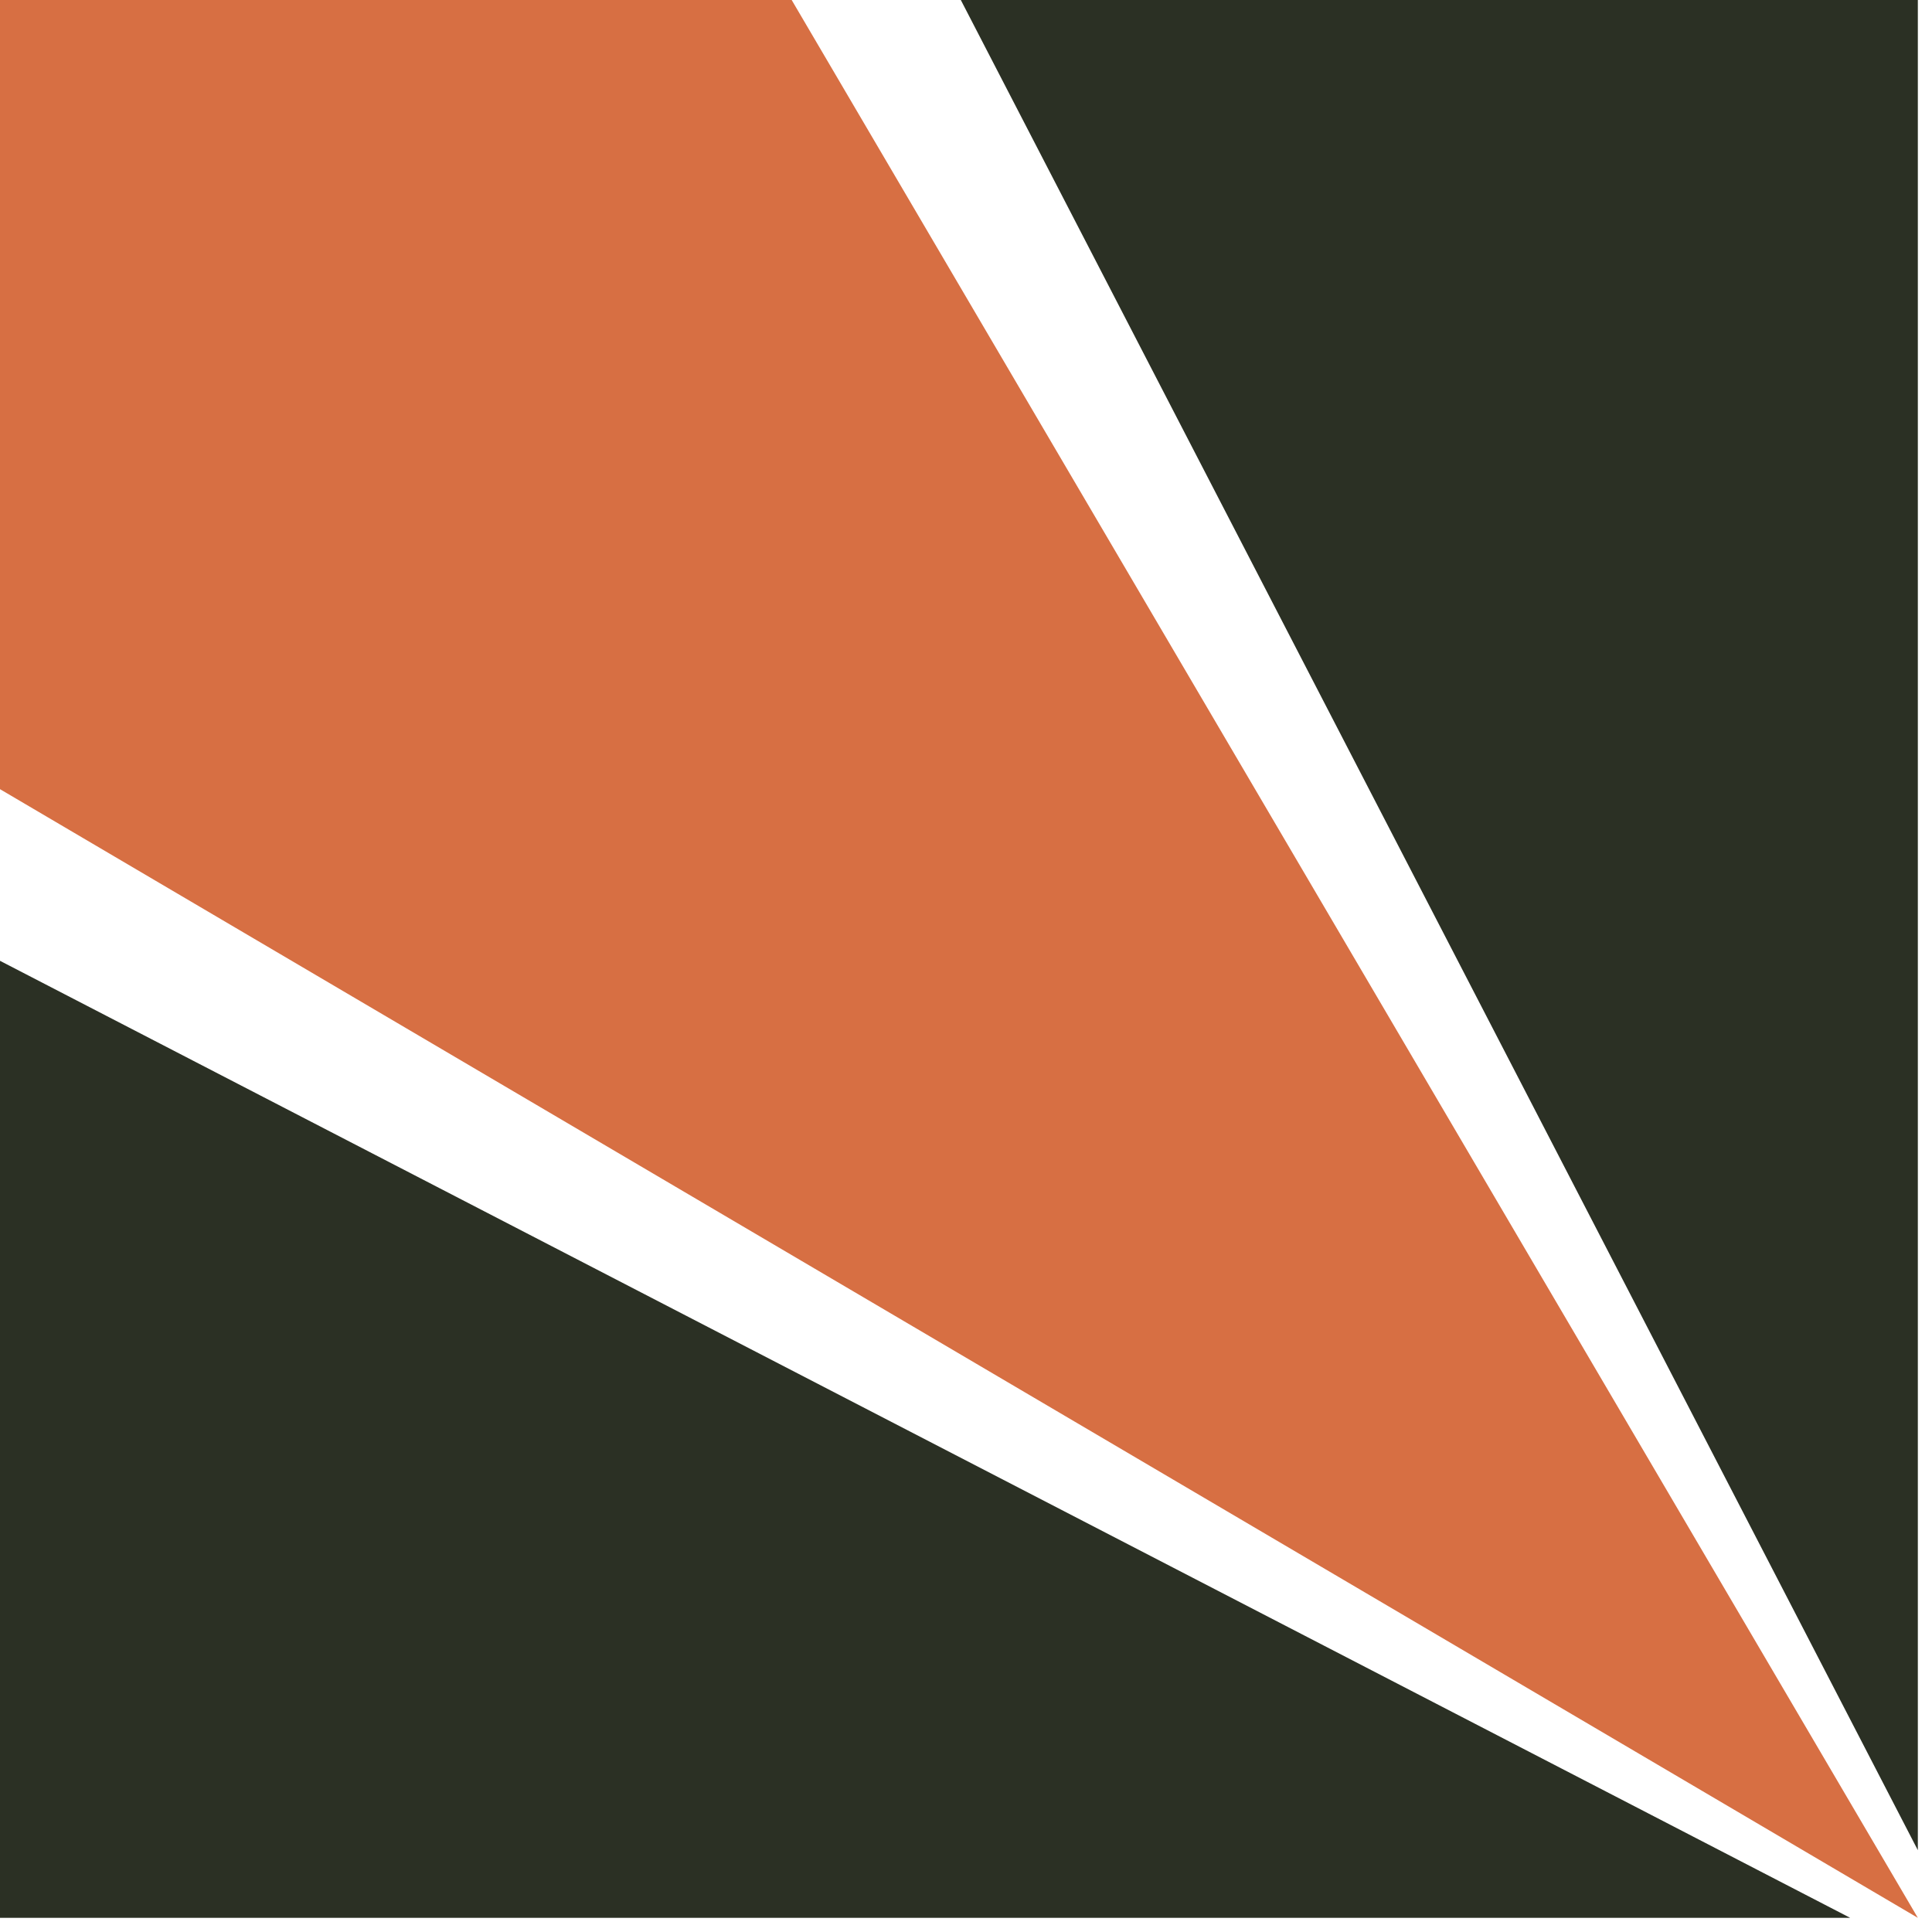
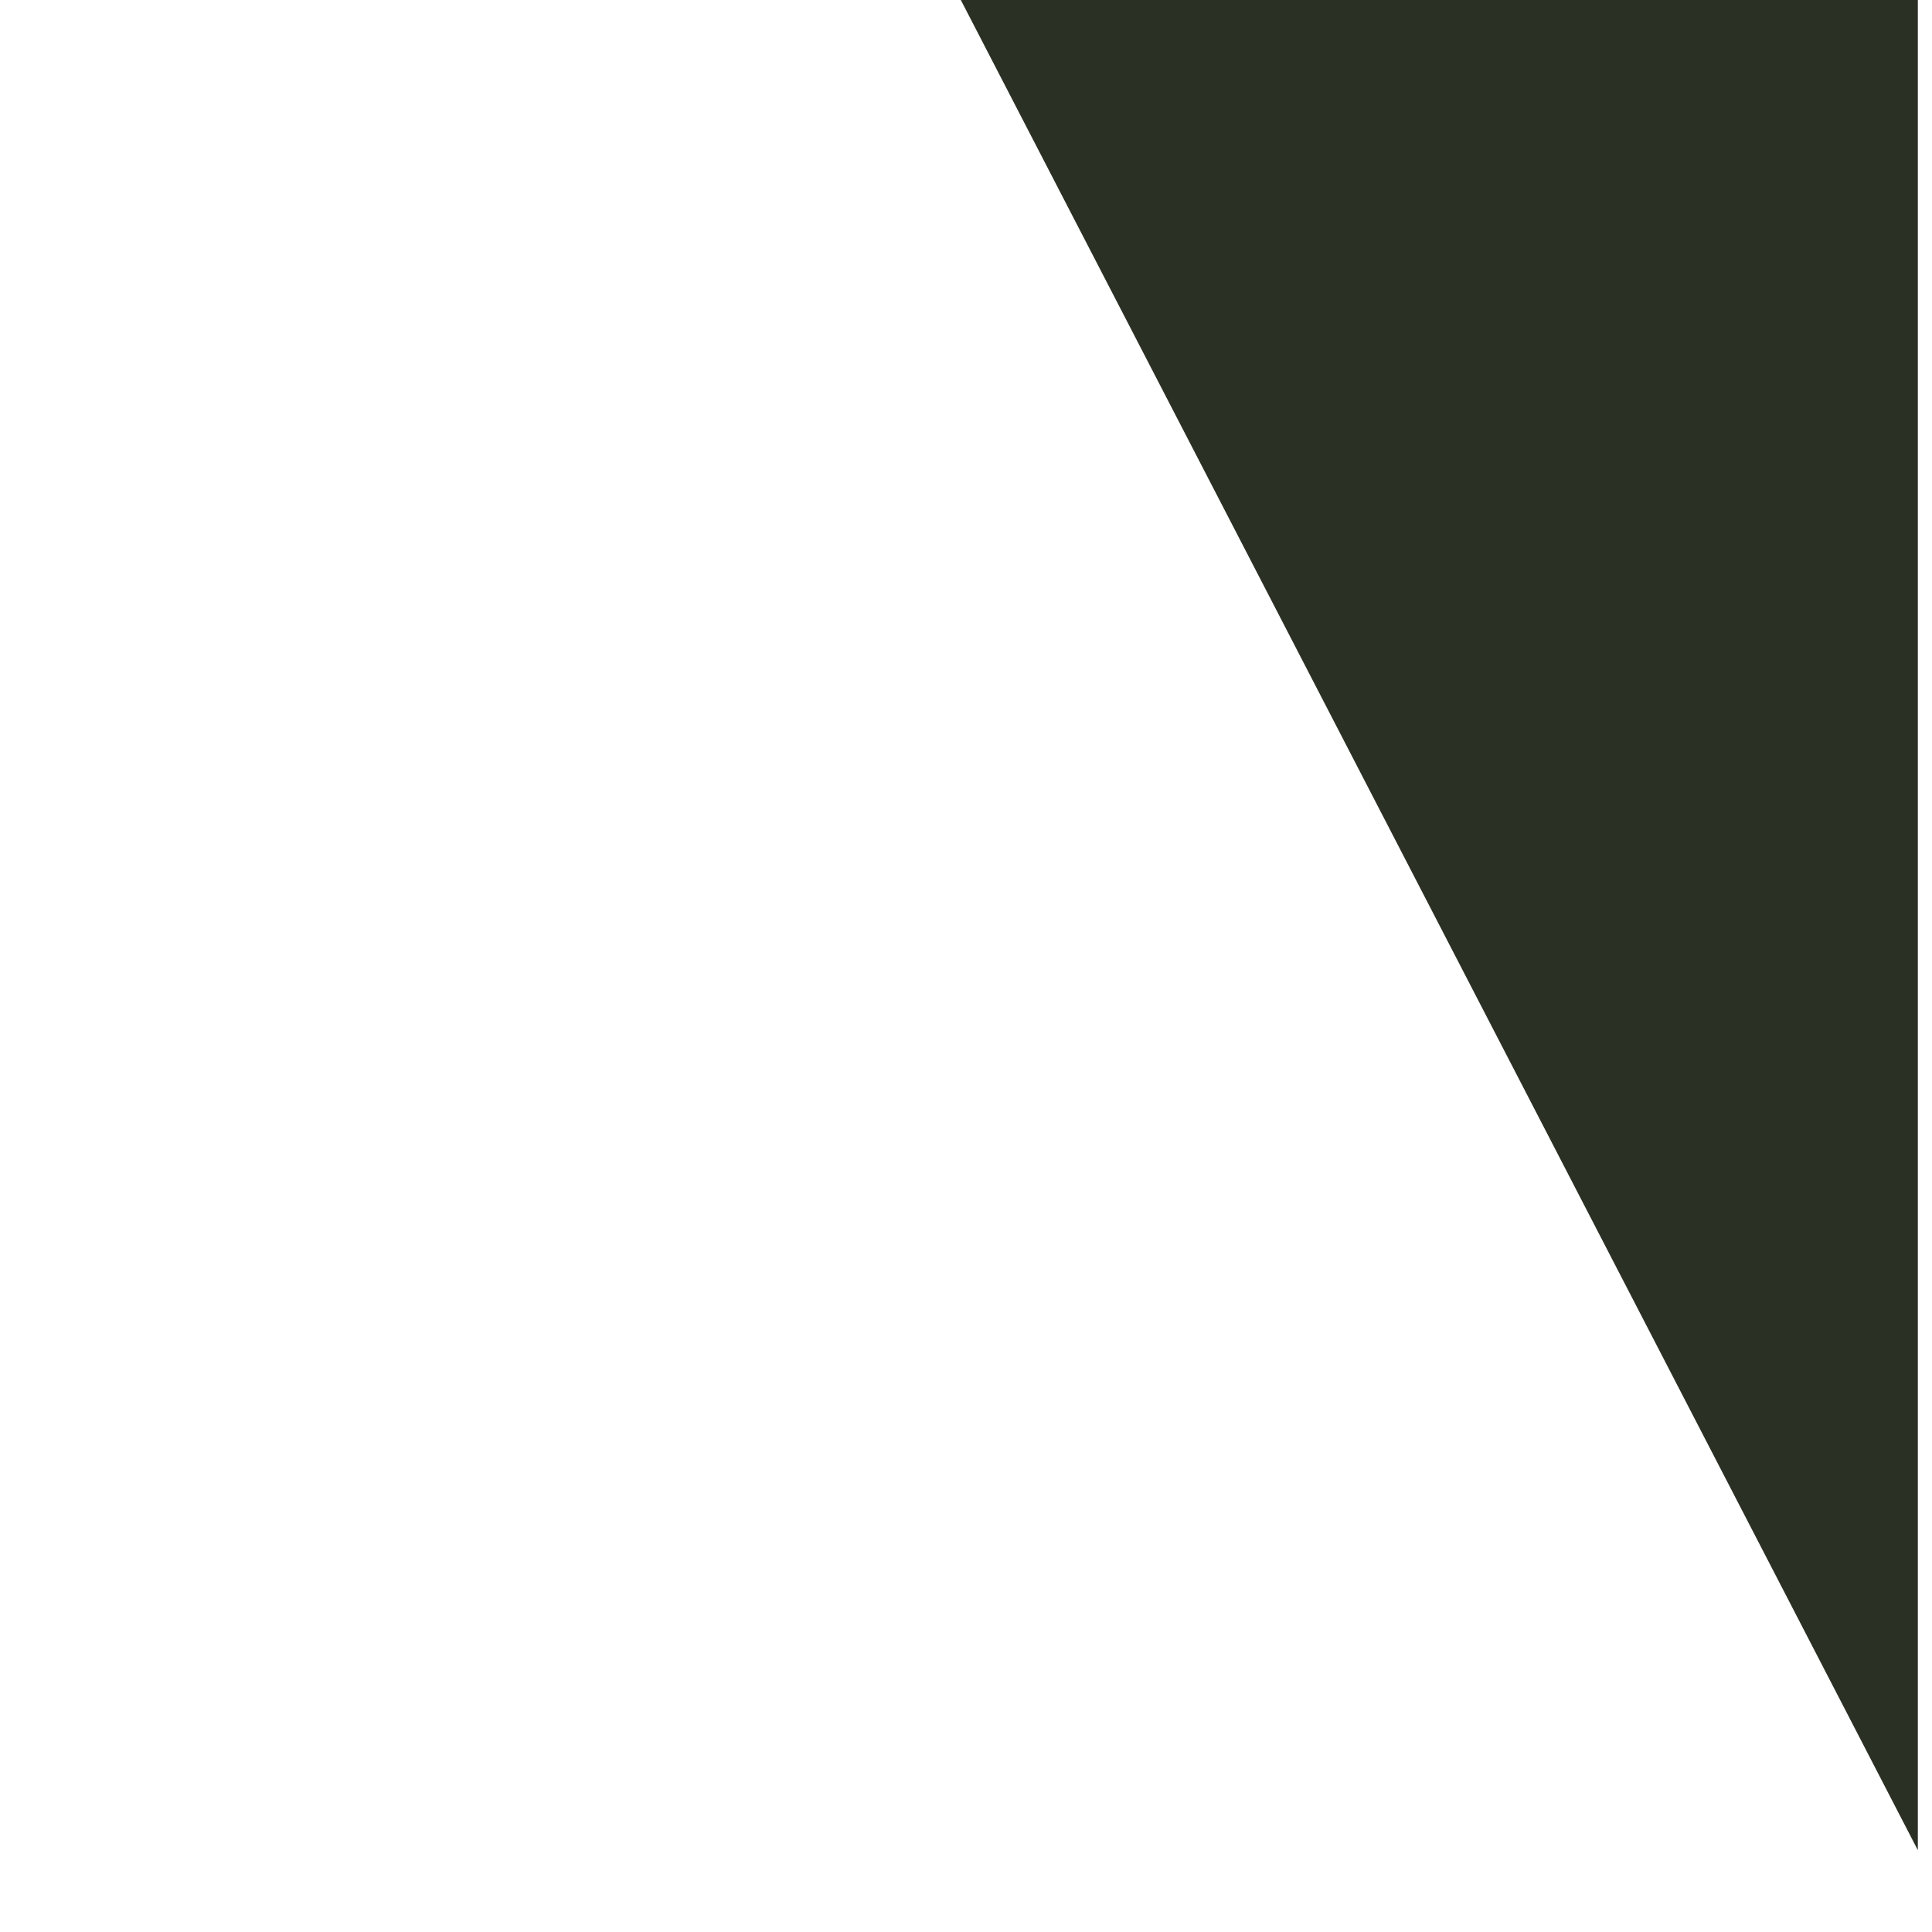
<svg xmlns="http://www.w3.org/2000/svg" width="70" height="70" viewBox="0 0 70 70" fill="none">
-   <path fill-rule="evenodd" clip-rule="evenodd" d="M0 0H28.684L69.487 69.487L0 28.593V0Z" fill="#D76F43" />
  <path fill-rule="evenodd" clip-rule="evenodd" d="M34.812 0H69.487V67.036L34.812 0Z" fill="#2B3024" />
-   <path fill-rule="evenodd" clip-rule="evenodd" d="M0 34.812V69.487H67.036L0 34.812Z" fill="#2B3024" />
</svg>